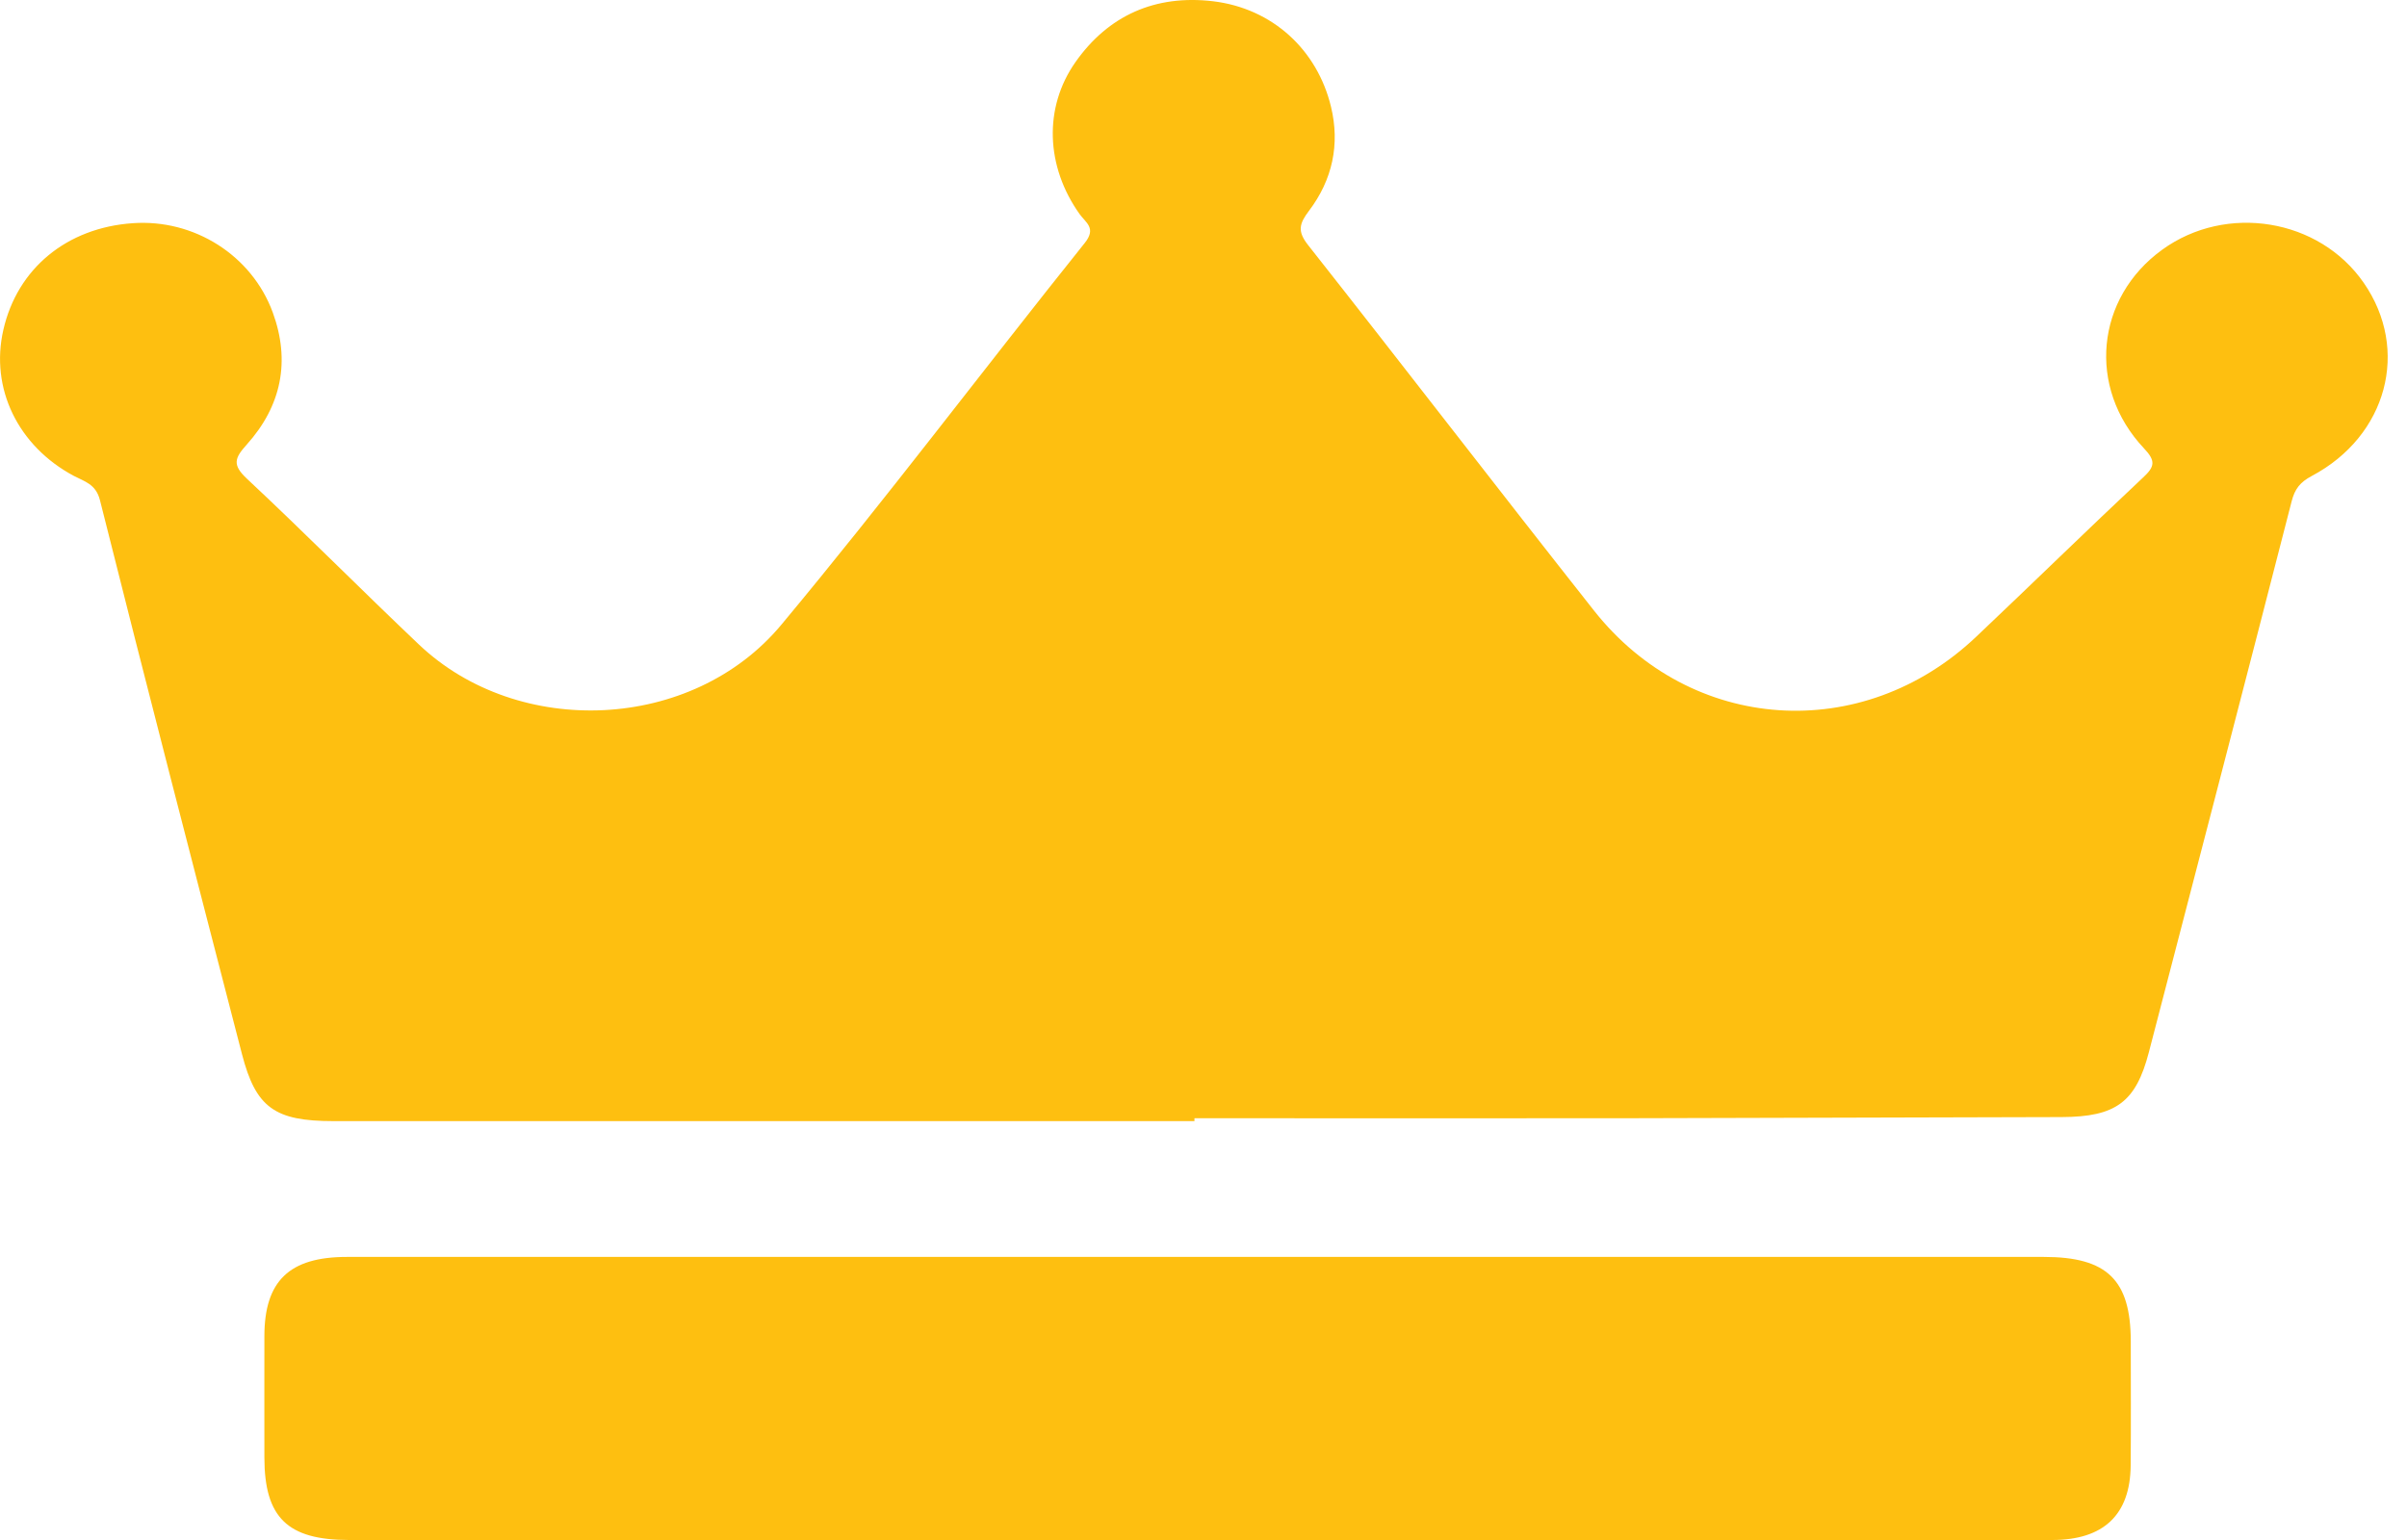
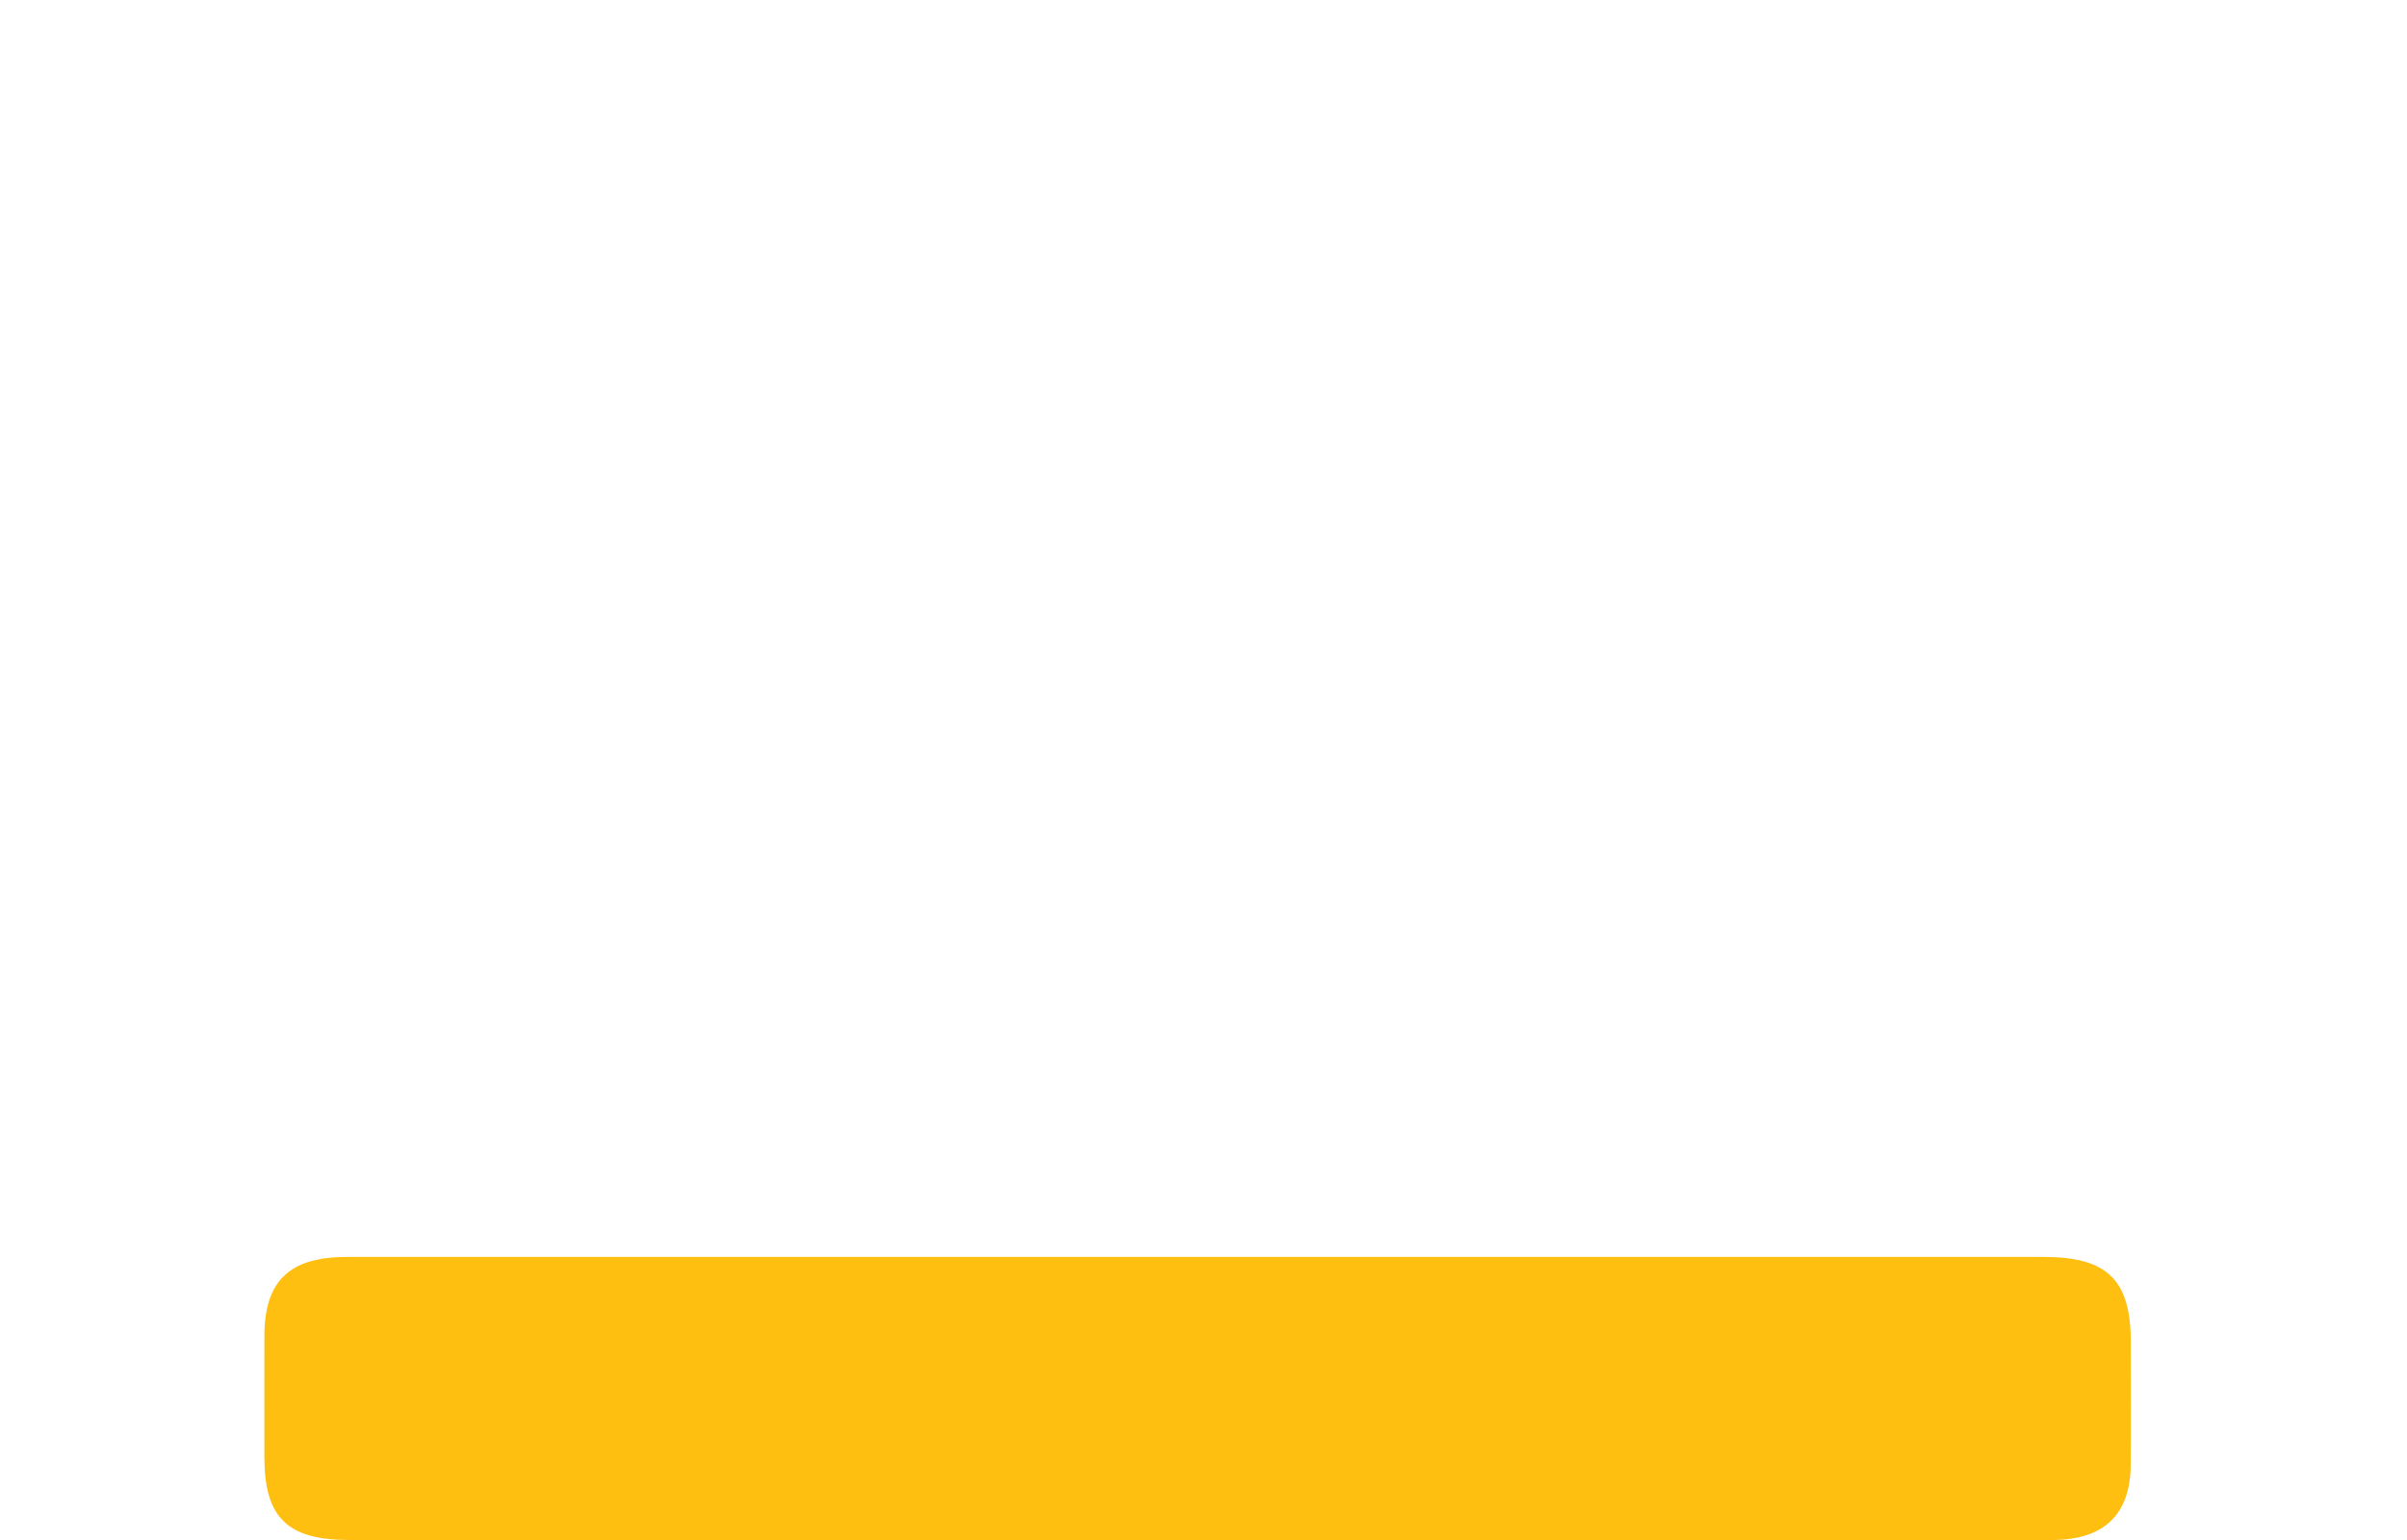
<svg xmlns="http://www.w3.org/2000/svg" width="25" height="16" viewBox="0 0 25 16" fill="none">
-   <path d="M12.407 11.648C9.426 11.648 6.444 11.648 3.463 11.648C2.853 11.648 2.657 11.508 2.513 10.951C2.017 9.034 1.52 7.117 1.038 5.196C0.996 5.03 0.879 5.003 0.768 4.945C0.187 4.635 -0.105 4.035 0.035 3.426C0.18 2.79 0.693 2.367 1.377 2.319C2.015 2.273 2.615 2.652 2.833 3.246C3.018 3.752 2.924 4.217 2.562 4.62C2.437 4.759 2.41 4.829 2.564 4.973C3.169 5.539 3.752 6.128 4.353 6.698C5.385 7.676 7.19 7.602 8.115 6.491C9.197 5.192 10.211 3.843 11.267 2.524C11.391 2.369 11.276 2.313 11.213 2.224C10.862 1.731 10.837 1.118 11.171 0.644C11.511 0.161 11.998 -0.058 12.599 0.013C13.216 0.087 13.681 0.517 13.824 1.108C13.919 1.499 13.84 1.868 13.595 2.191C13.494 2.325 13.473 2.403 13.587 2.547C14.582 3.809 15.56 5.083 16.556 6.344C17.563 7.619 19.343 7.737 20.525 6.616C21.105 6.067 21.676 5.508 22.259 4.961C22.382 4.847 22.391 4.788 22.268 4.658C21.674 4.027 21.767 3.094 22.458 2.594C23.124 2.112 24.089 2.27 24.551 2.939C25.032 3.633 24.795 4.529 24.011 4.945C23.889 5.01 23.835 5.08 23.802 5.208C23.312 7.117 22.815 9.025 22.319 10.932C22.184 11.451 21.977 11.604 21.412 11.606C19.906 11.61 18.4 11.615 16.893 11.618C15.398 11.62 13.902 11.618 12.406 11.618C12.406 11.628 12.406 11.638 12.406 11.648H12.407Z" fill="#FEBF10" />
  <path d="M12.439 16C9.501 16 6.563 16 3.625 16C2.985 16 2.747 15.766 2.746 15.144C2.746 14.723 2.745 14.302 2.746 13.881C2.747 13.309 3.005 13.059 3.602 13.059C6.906 13.058 10.21 13.059 13.514 13.059C16.086 13.059 18.658 13.059 21.229 13.059C21.885 13.059 22.13 13.298 22.131 13.934C22.131 14.365 22.134 14.796 22.13 15.227C22.125 15.738 21.849 16 21.315 16C18.357 16 15.398 16 12.439 16H12.439Z" fill="#FEBF10" />
</svg>